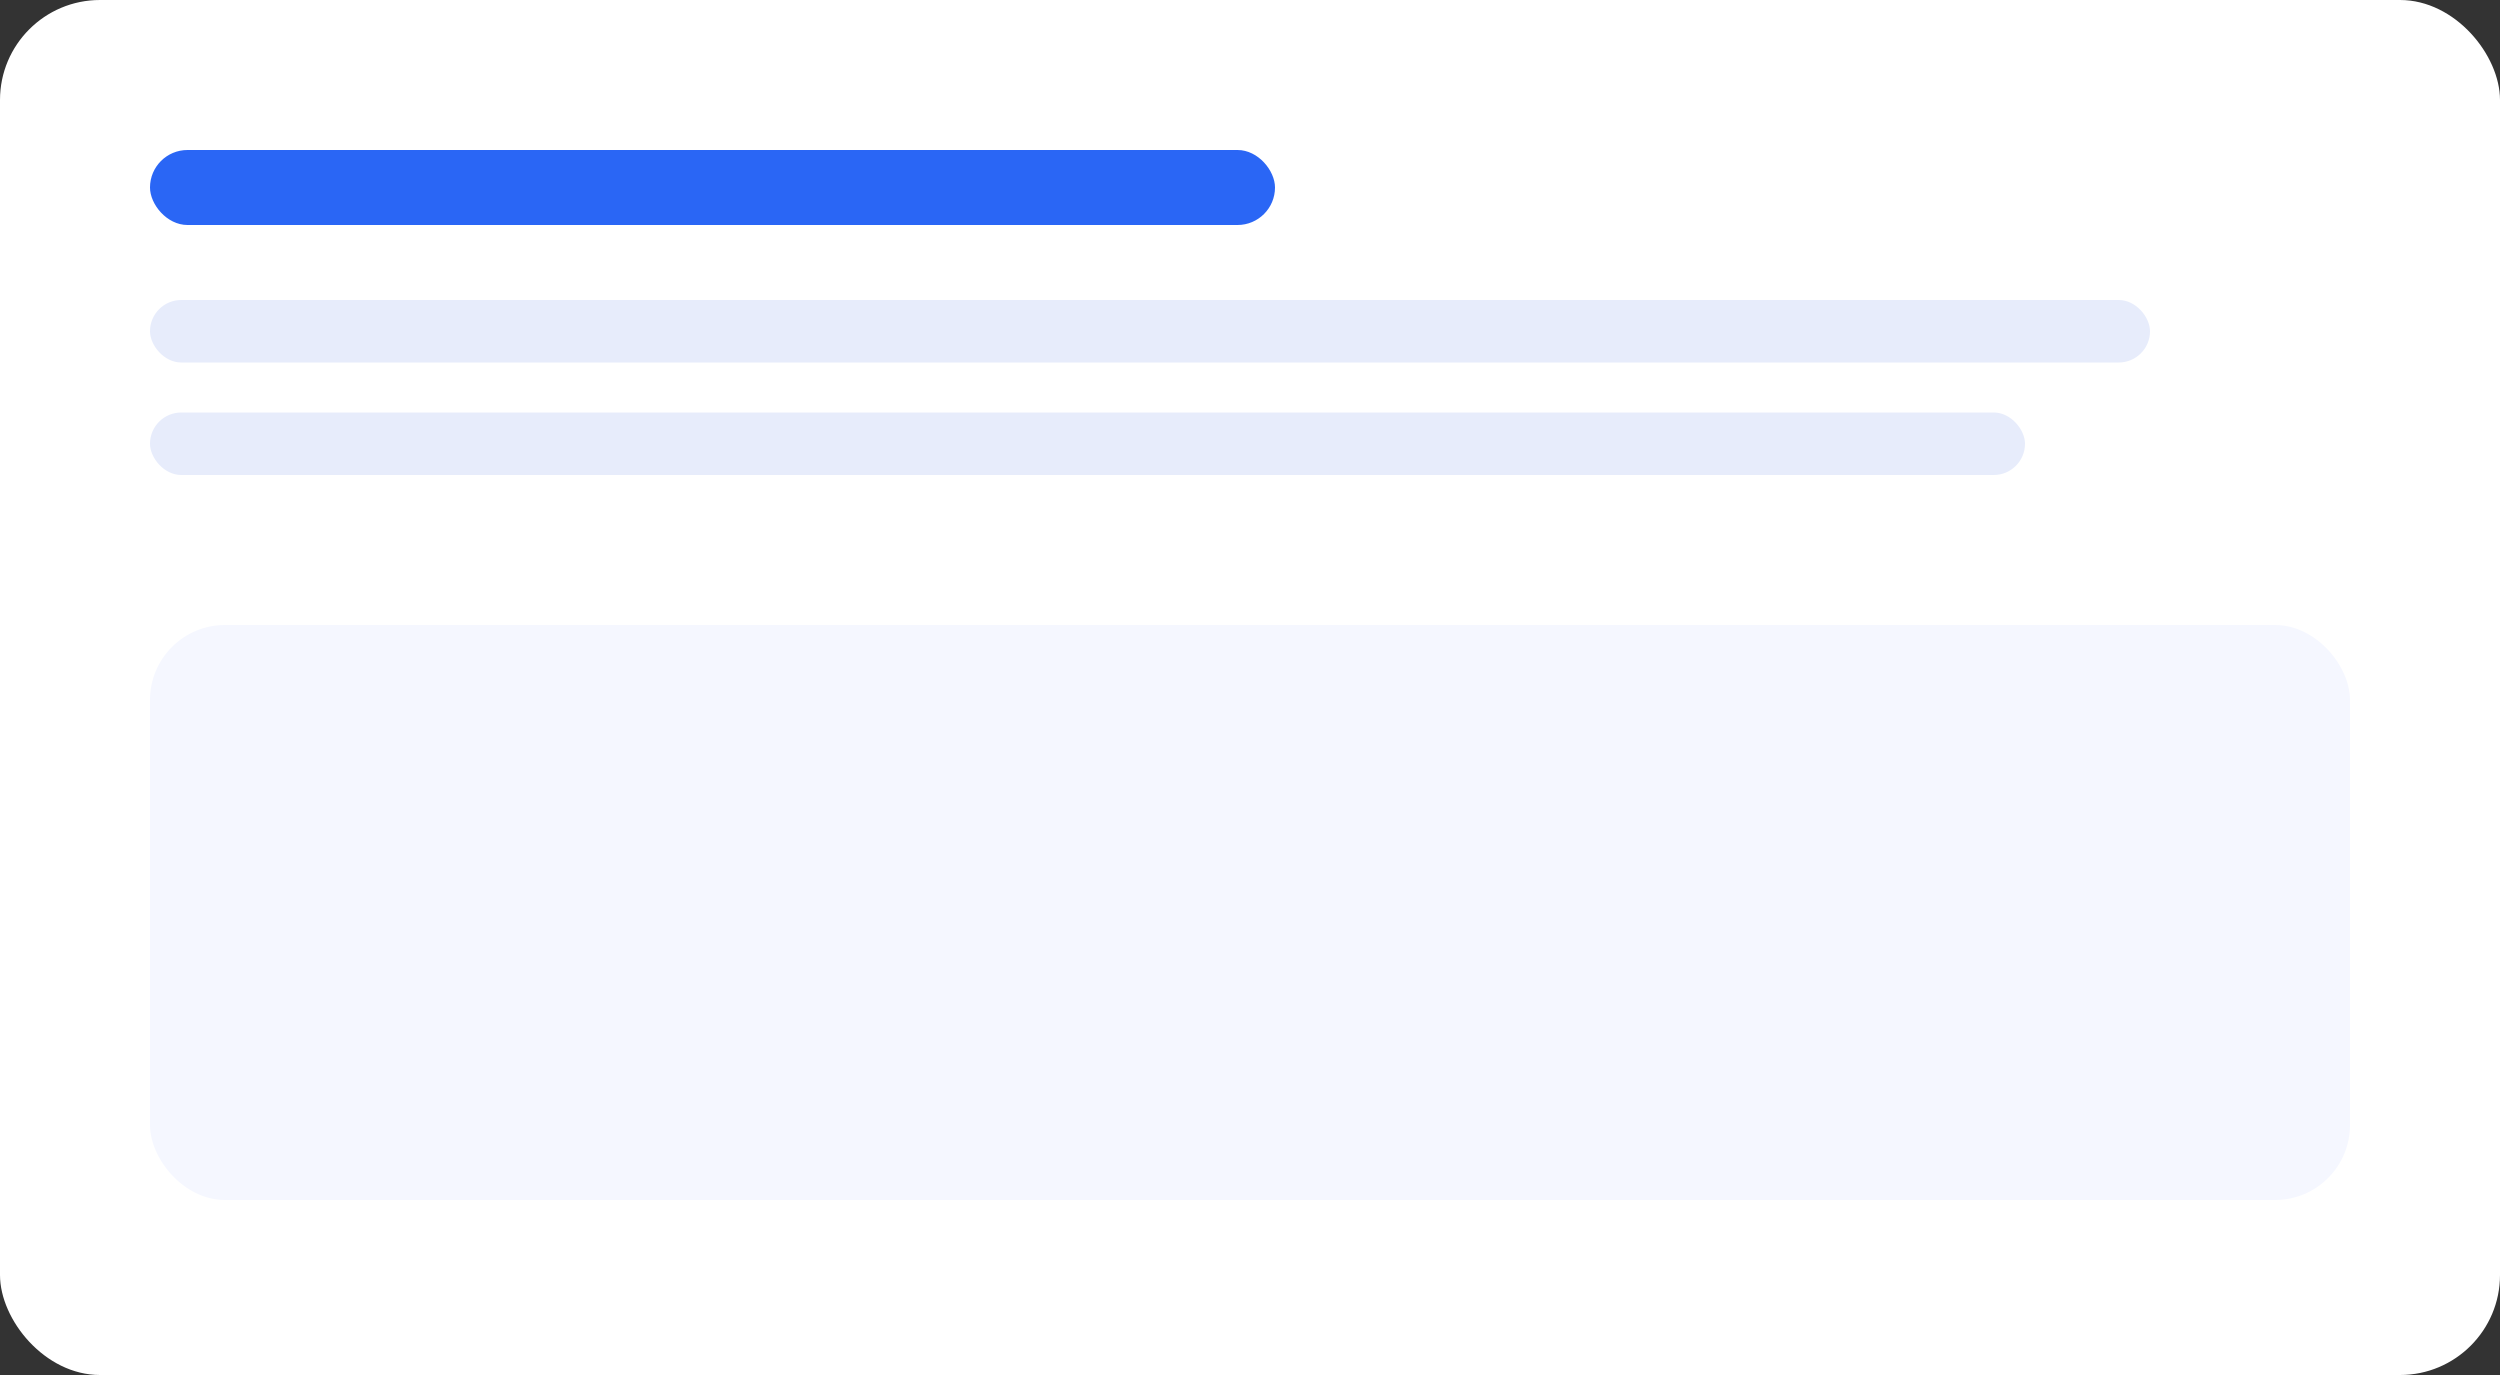
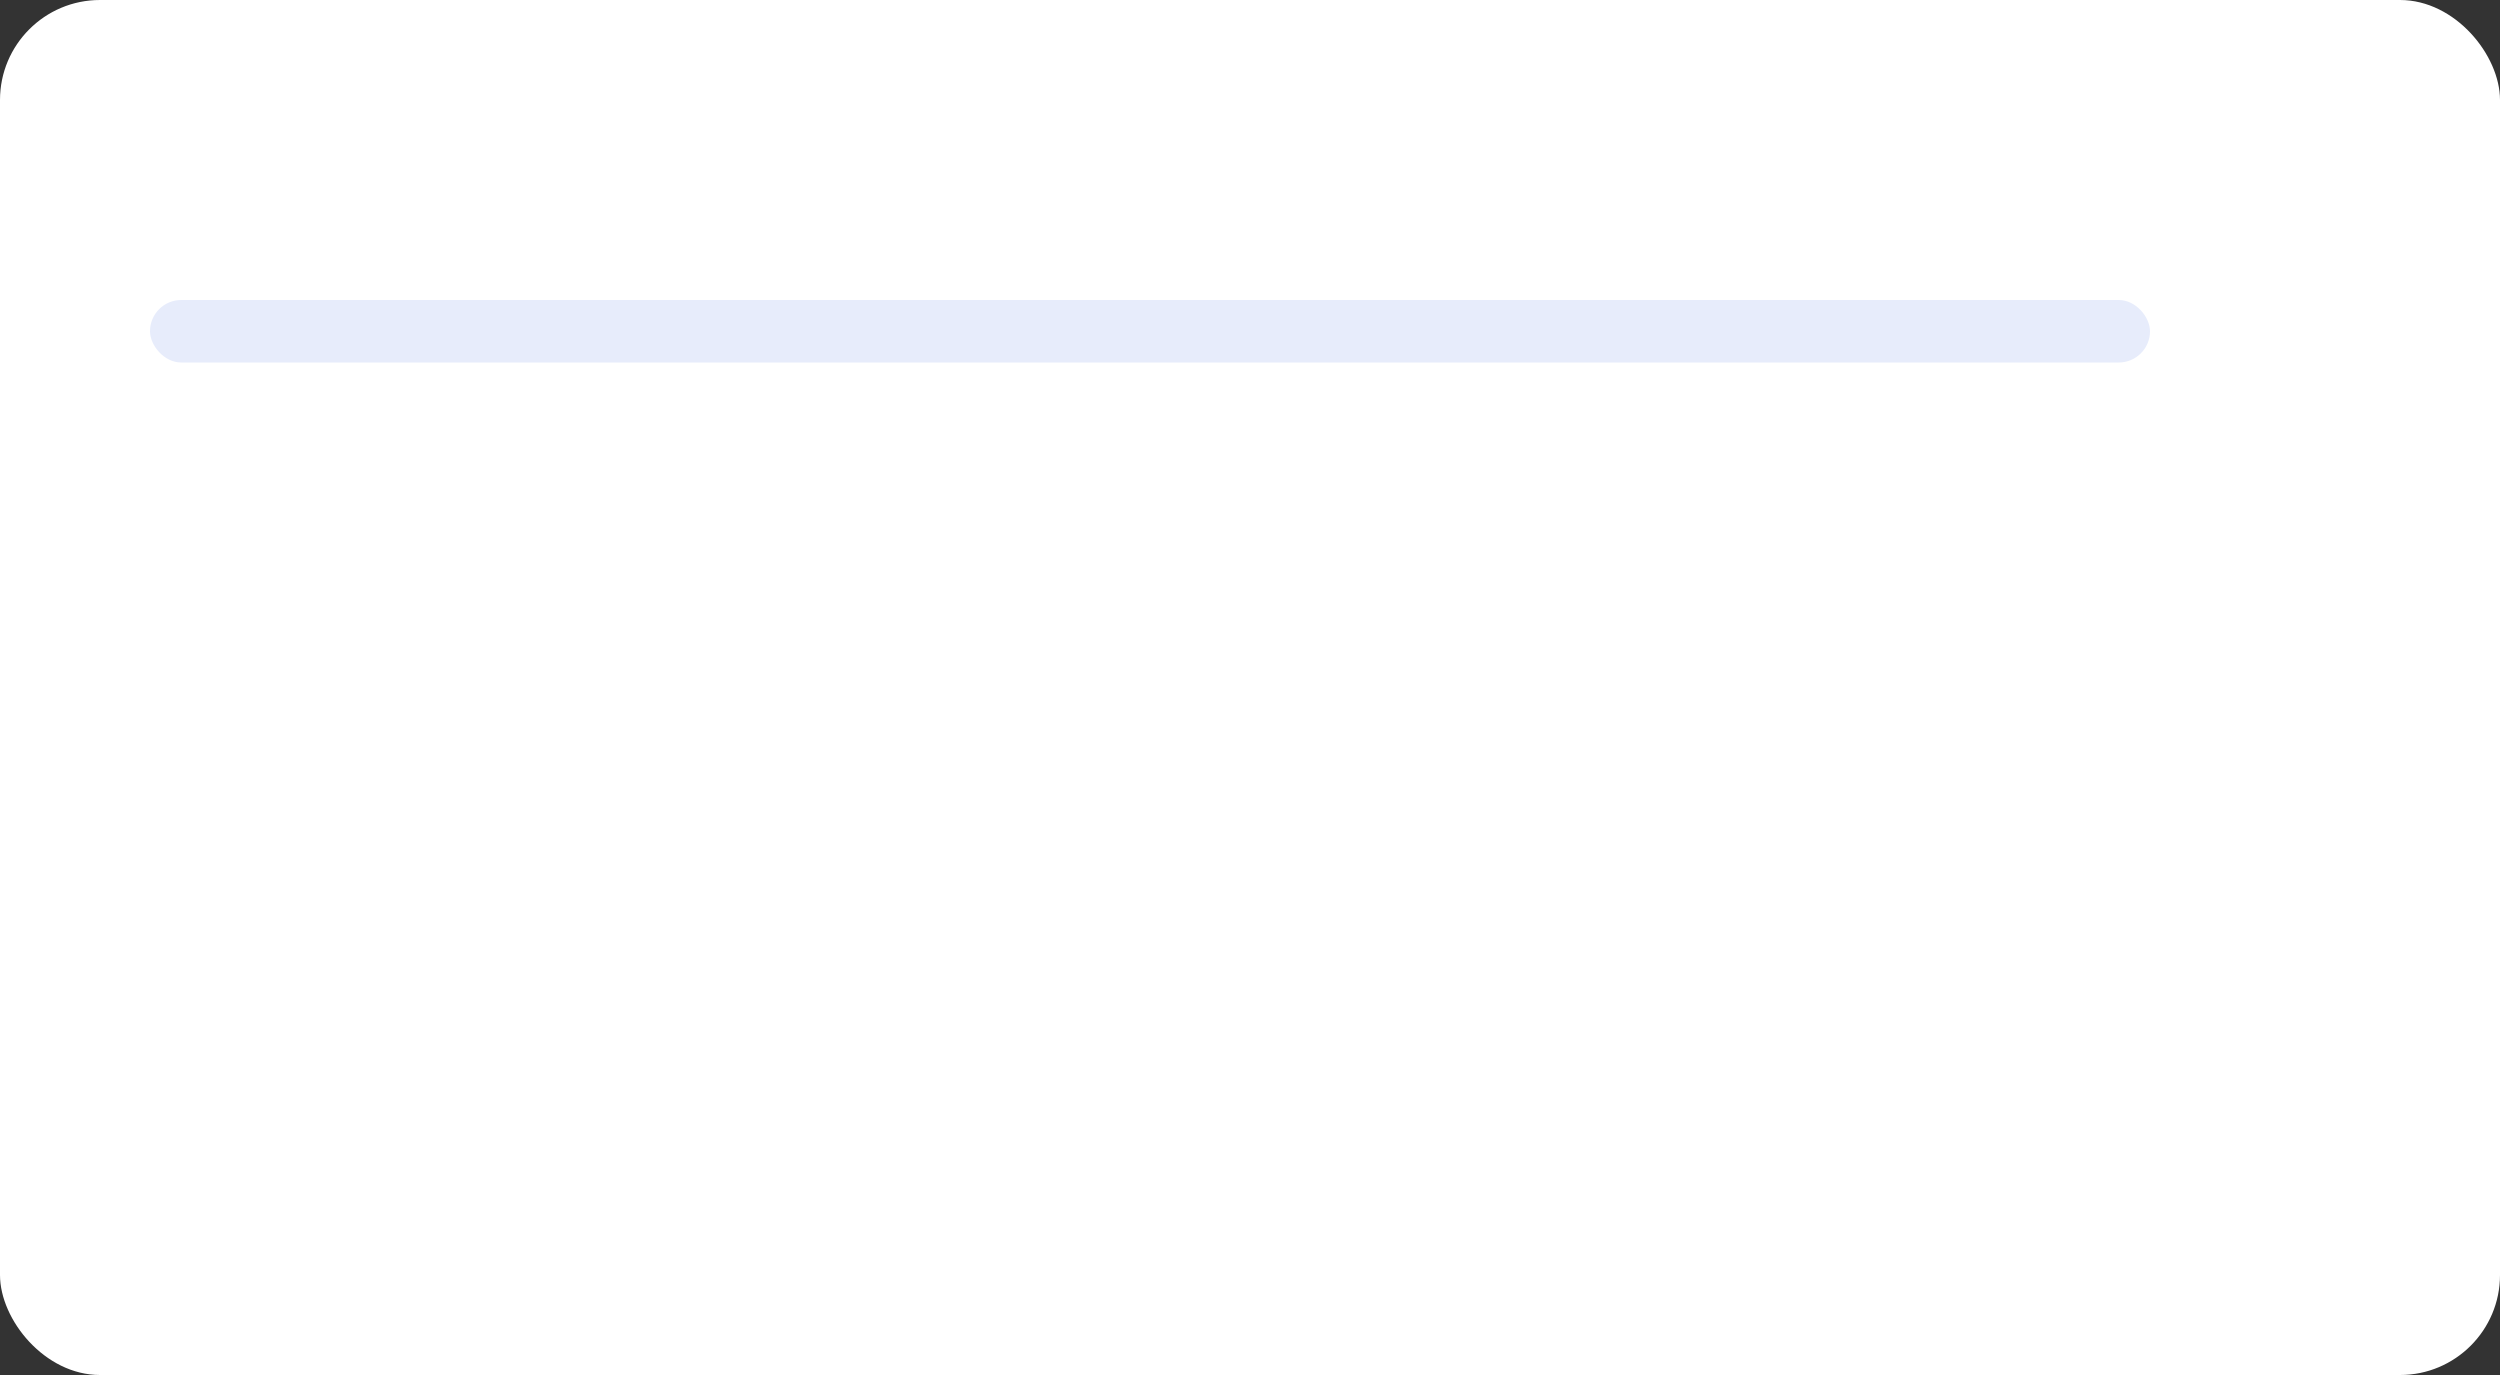
<svg xmlns="http://www.w3.org/2000/svg" viewBox="0 0 400 220">
  <rect x="0" y="0" width="400" height="220" fill="#333333" stroke="none" />
  <rect width="400" height="220" rx="16" fill="#fff" />
-   <rect x="24" y="24" width="180" height="12" rx="6" fill="#2a66f5" />
  <rect x="24" y="48" width="320" height="10" rx="5" fill="#e7ecfb" />
-   <rect x="24" y="66" width="300" height="10" rx="5" fill="#e7ecfb" />
-   <rect x="24" y="100" width="352" height="92" rx="12" fill="#f5f7ff" />
</svg>